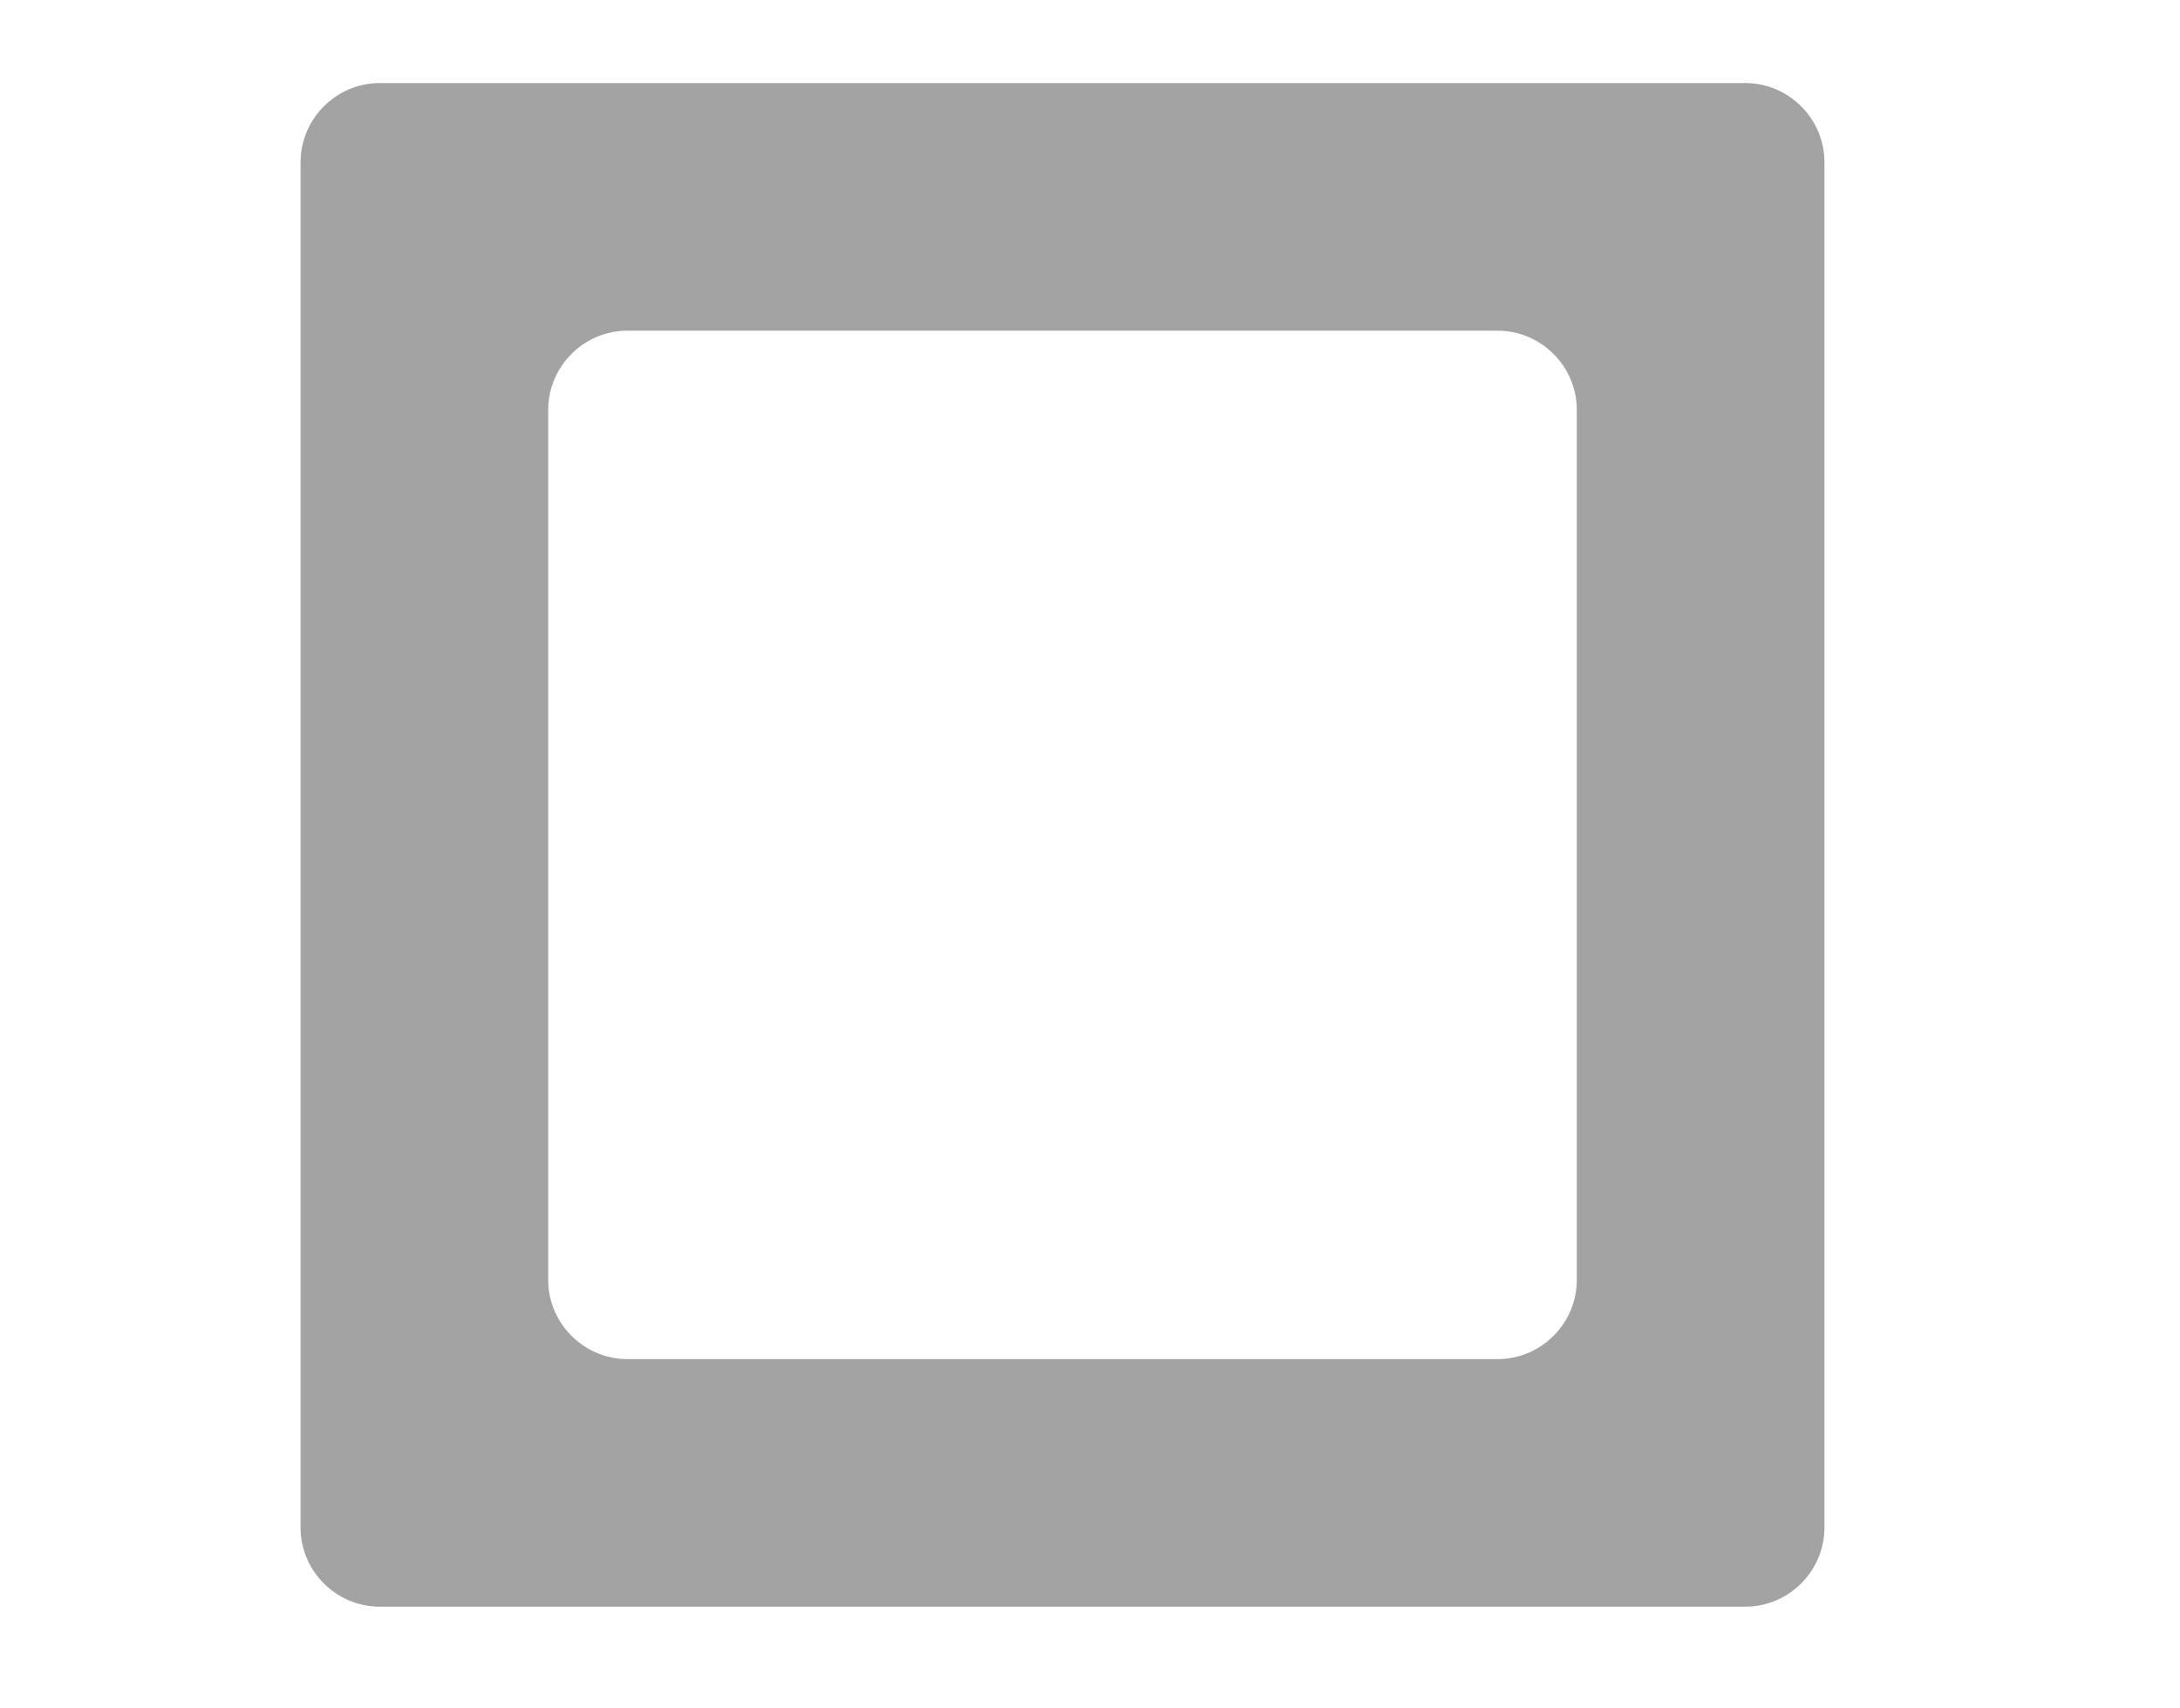
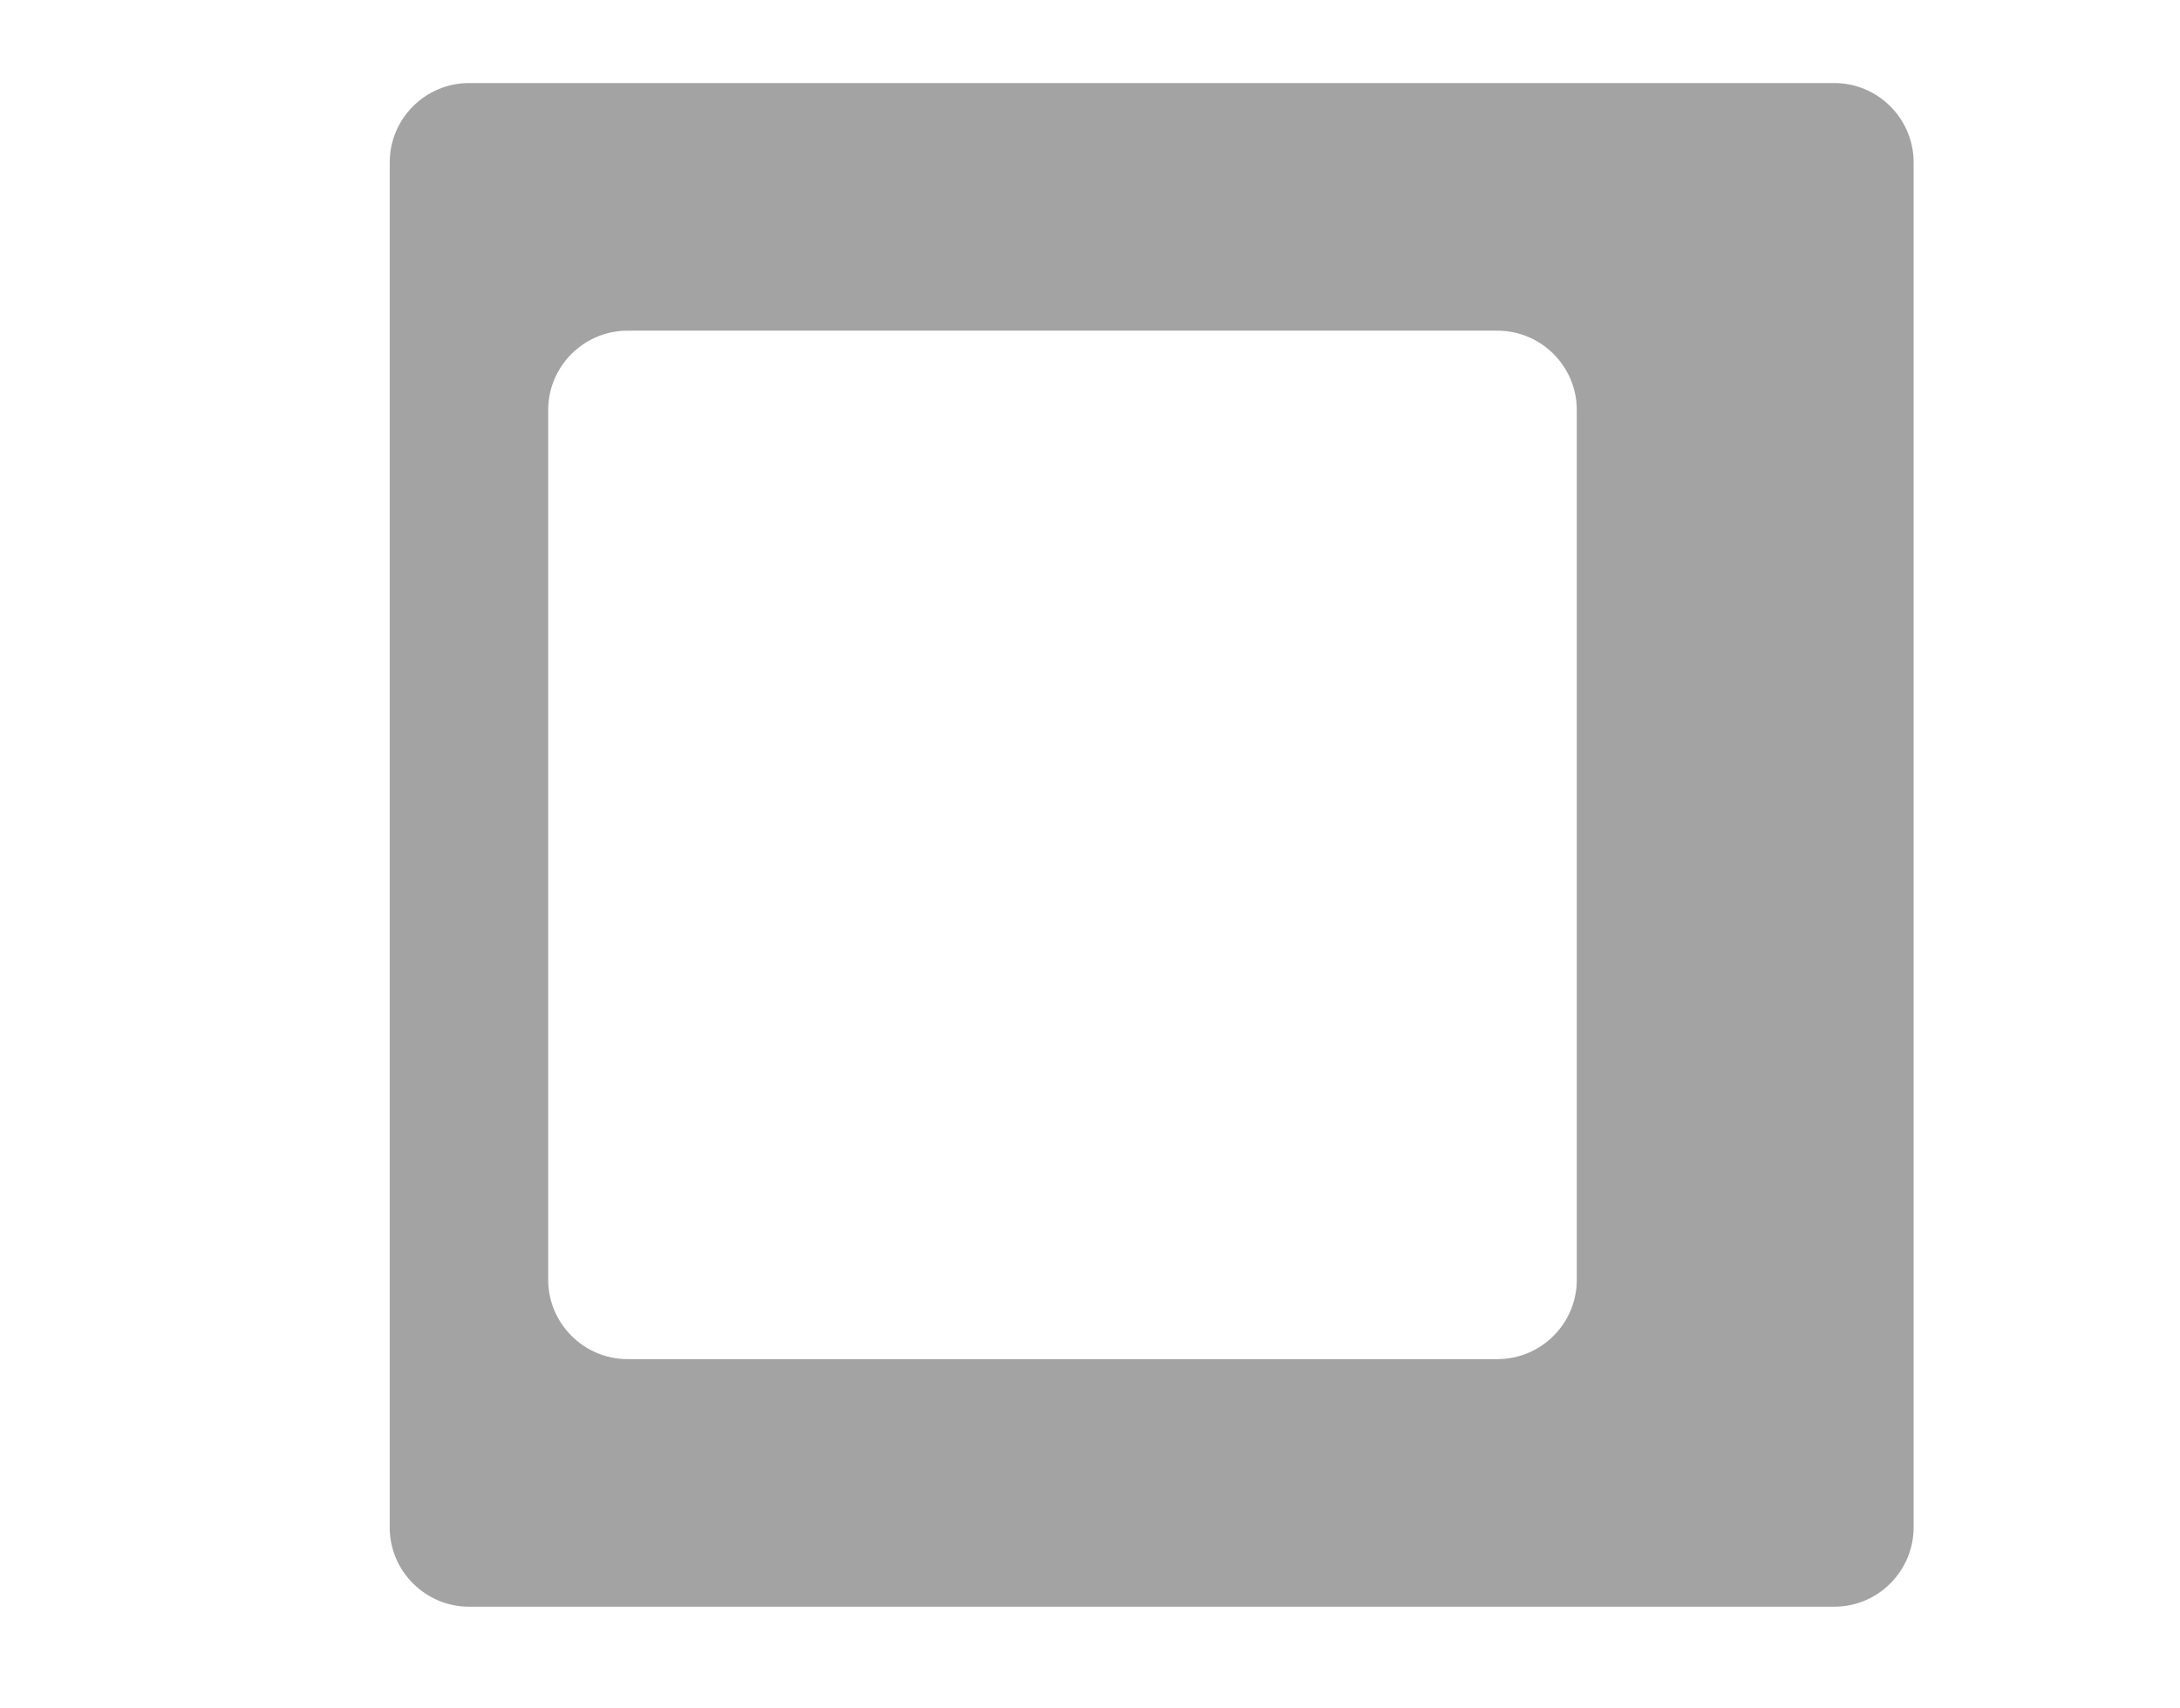
<svg xmlns="http://www.w3.org/2000/svg" version="1.1" id="Layer_1" x="0px" y="0px" width="157px" height="123px" viewBox="0 0 157 123" enable-background="new 0 0 157 123" xml:space="preserve">
-   <path fill="#a3a3a3" d="M119.266,5.982c-3.139,0-8.275,0-11.414,0H45.188c-3.139,0-8.275,0-11.414,0h-6.421   c-3.139,0-5.707,2.568-5.707,5.707v6.422c0,3.139,0,8.275,0,11.414v62.663c0,3.139,0,8.275,0,11.414v6.42   c0,3.139,2.568,5.707,5.707,5.707h6.421c3.139,0,8.275,0,11.414,0h62.663c3.139,0,8.275,0,11.414,0h6.422   c3.139,0,5.707-2.568,5.707-5.707v-6.42c0-3.139,0-8.275,0-11.414V29.525c0-3.139,0-8.275,0-11.414v-6.422   c0-3.139-2.568-5.707-5.707-5.707H119.266z M113.559,92.188c0,3.139-2.568,5.707-5.707,5.707H45.188   c-3.139,0-5.707-2.568-5.707-5.707V29.525c0-3.139,2.568-5.707,5.707-5.707h62.663c3.139,0,5.707,2.568,5.707,5.707V92.188z" />
+   <path fill="#a3a3a3" d="M119.266,5.982c-3.139,0-8.275,0-11.414,0H45.188c-3.139,0-8.275,0-11.414,0c-3.139,0-5.707,2.568-5.707,5.707v6.422c0,3.139,0,8.275,0,11.414v62.663c0,3.139,0,8.275,0,11.414v6.42   c0,3.139,2.568,5.707,5.707,5.707h6.421c3.139,0,8.275,0,11.414,0h62.663c3.139,0,8.275,0,11.414,0h6.422   c3.139,0,5.707-2.568,5.707-5.707v-6.42c0-3.139,0-8.275,0-11.414V29.525c0-3.139,0-8.275,0-11.414v-6.422   c0-3.139-2.568-5.707-5.707-5.707H119.266z M113.559,92.188c0,3.139-2.568,5.707-5.707,5.707H45.188   c-3.139,0-5.707-2.568-5.707-5.707V29.525c0-3.139,2.568-5.707,5.707-5.707h62.663c3.139,0,5.707,2.568,5.707,5.707V92.188z" />
</svg>